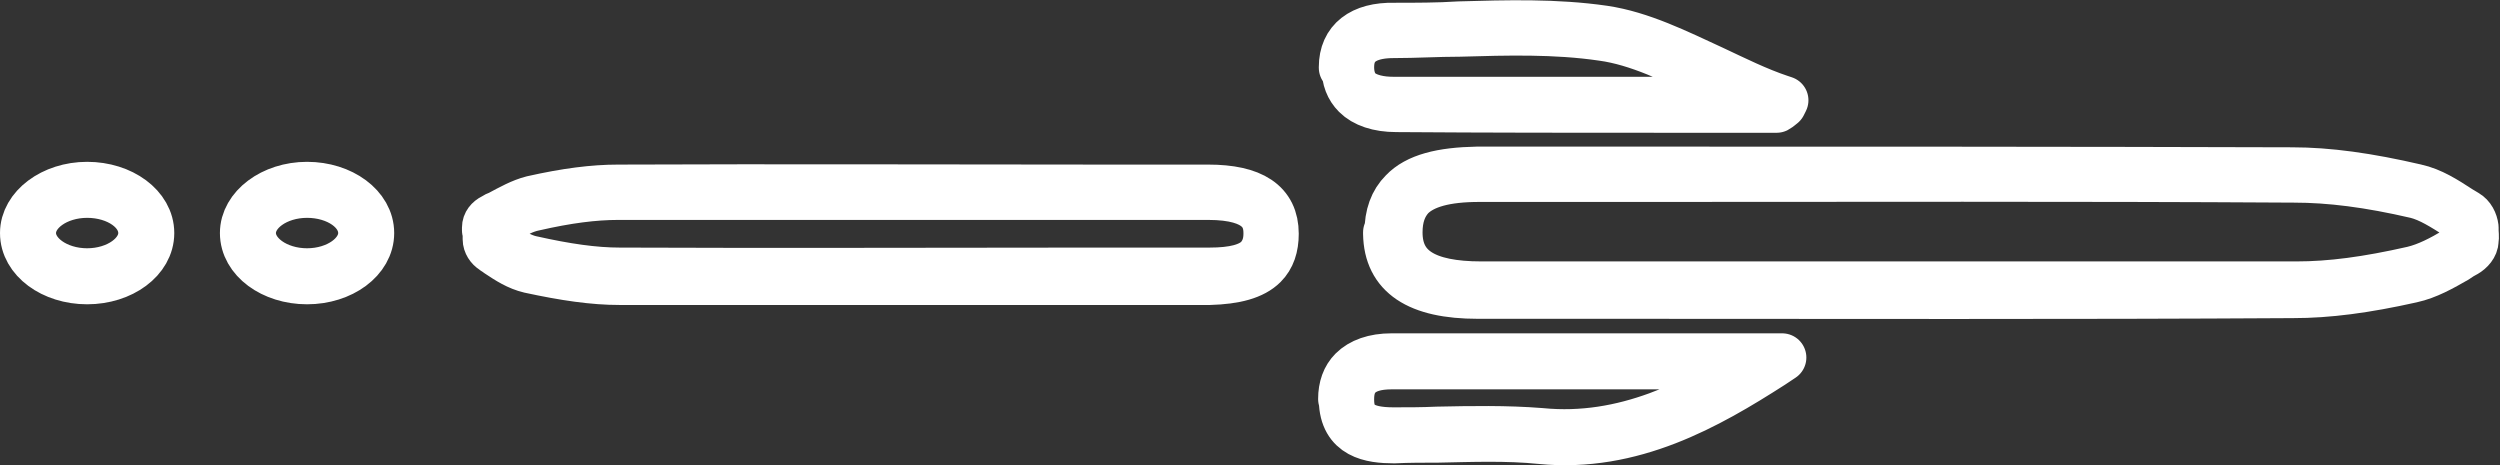
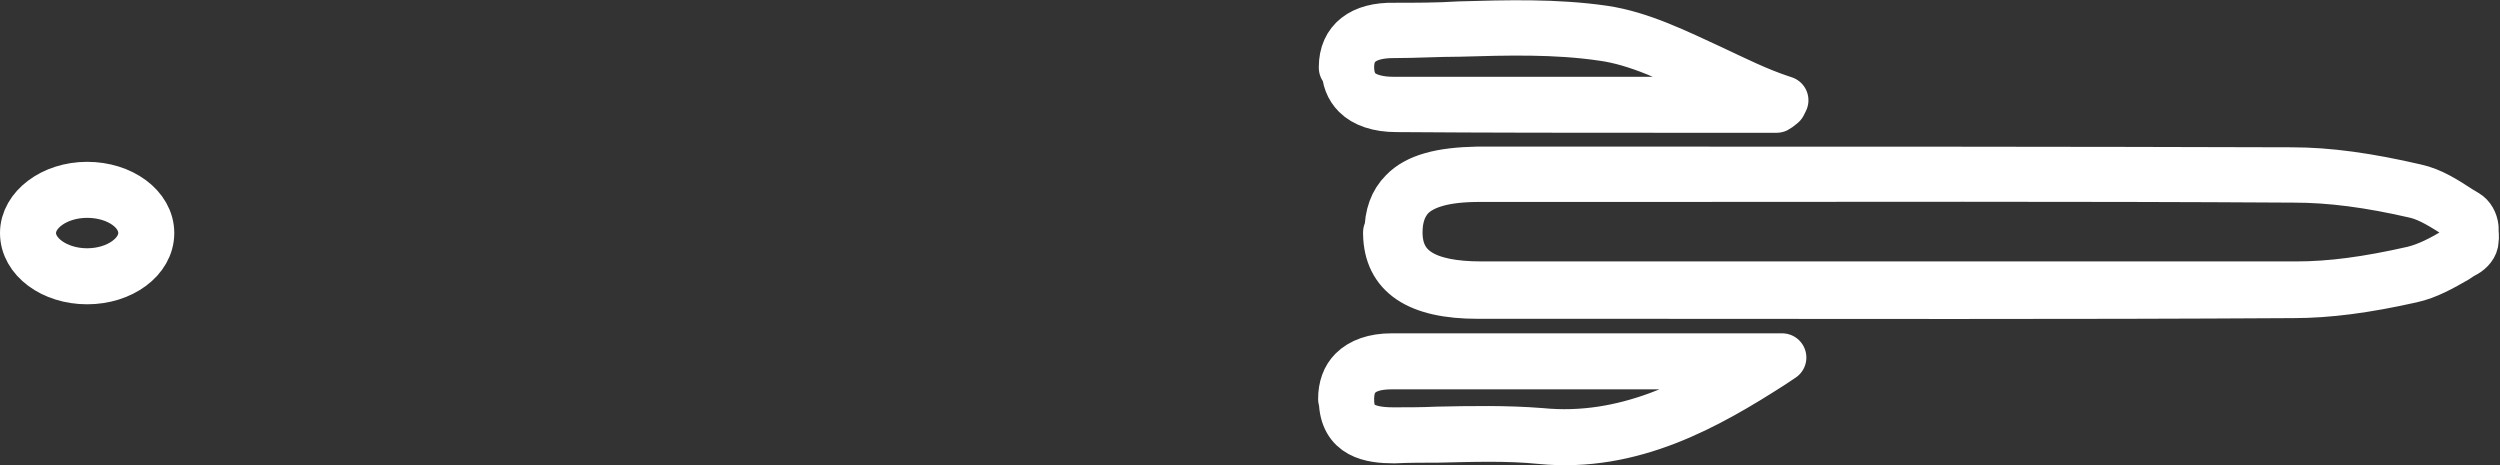
<svg xmlns="http://www.w3.org/2000/svg" id="Vrstva_1" data-name="Vrstva 1" viewBox="0 0 36.15 6.73">
  <rect x="0" y="0" width="36.15" height="6.73" fill="#333333" stroke="none" />
  <defs>
    <style>
      .cls-1 {
        fill: #fff;
        stroke: #fff;
        stroke-linejoin: round;
        stroke-width: .7px;
      }
    </style>
  </defs>
  <path class="cls-1" d="M20.08,3.36c0-.25.07-.44.21-.58.2-.21.55-.3,1.07-.31.75,0,1.5,0,2.25,0,3.13,0,6.36,0,9.53.01.53,0,1.1.08,1.79.24.23.05.43.18.63.31.03.02.07.04.1.06.07.04.11.12.12.2,0,.02,0,.03,0,.04,0,.05.01.09,0,.15h0c0,.07-.06.14-.13.18-.04.02-.09.05-.13.08-.21.12-.42.24-.65.29-.67.15-1.21.22-1.71.22-3.24.02-6.53.01-9.72.01h-2.07c-.87,0-1.3-.29-1.31-.88,0,0,0-.01,0-.02ZM35.7,3.43s0-.05,0-.08c0-.01,0-.03,0-.05,0-.05-.03-.09-.07-.12-.03-.02-.07-.04-.1-.07-.19-.12-.39-.25-.59-.3-.69-.16-1.25-.23-1.77-.23-3.18-.02-6.41-.01-9.53-.01-.75,0-1.5,0-2.25,0-.49,0-.81.09-.99.27-.12.13-.18.3-.18.52,0,.53.39.77,1.2.77h2.07c3.18,0,6.48,0,9.72,0,.49,0,1.02-.07,1.68-.22.21-.05.42-.16.62-.28.05-.03.09-.05.14-.08.04-.02.07-.06.07-.1h0s0-.03,0-.04Z" />
-   <path class="cls-1" d="M7.03,3.33s0-.03,0-.04h0c0-.06.04-.11.1-.14.03-.02.07-.04.1-.05.15-.08.31-.17.47-.21.49-.11.88-.16,1.24-.16,2.34-.01,4.72,0,7.03,0h1.5c.64,0,.96.21.96.65,0,.19-.05.34-.16.45-.15.15-.41.22-.78.23-.55,0-1.1,0-1.65,0-2.25,0-4.58,0-6.88,0-.38,0-.79-.06-1.3-.17-.17-.04-.31-.13-.46-.23-.02-.02-.05-.03-.07-.05-.05-.03-.09-.09-.09-.15,0-.01,0-.02,0-.03,0-.02,0-.04,0-.07ZM18.33,3.38s0,0,0-.01c0-.23-.1-.54-.86-.54h-1.5c-2.3,0-4.69,0-7.03,0-.35,0-.74.05-1.22.16-.15.03-.29.11-.44.2-.03.02-.07.04-.1.06-.02.01-.04.04-.04.06h0s0,.05,0,.08c0,.01,0,.02,0,.03,0,.03.02.06.05.08.02.02.05.03.07.05.14.09.28.18.43.21.49.11.9.17,1.27.17,2.29.01,4.62,0,6.88,0,.55,0,1.1,0,1.65,0,.35,0,.58-.06.71-.19.08-.09.13-.2.13-.36Z" />
  <path class="cls-1" d="M19.41,5.77c0-.17.05-.31.15-.41.12-.12.31-.19.56-.19,1.35,0,2.72,0,4.04,0h1.61s-.15.1-.15.1c-.92.59-2.02,1.22-3.34,1.09-.49-.05-1-.03-1.49-.02-.21,0-.42,0-.63.01-.34,0-.73-.06-.74-.56,0,0,0-.01,0-.02ZM25.4,5.28h-1.24c-1.32,0-2.69,0-4.04,0-.22,0-.38.05-.48.15-.08.08-.12.19-.12.34,0,0,0,0,0,.01,0,.33.19.46.63.46.21,0,.42,0,.63-.01.49-.01,1-.02,1.5.02,1.22.12,2.24-.42,3.12-.97Z" />
  <path class="cls-1" d="M19.42.98s0,0,0-.01c0-.38.27-.59.74-.58.31,0,.63,0,.94-.02.69-.02,1.4-.04,2.09.06.54.08,1.06.34,1.58.58.32.15.64.31.97.42l.06.02-.03.06s-.06.05-.08.06c0,0-.02,0-.03,0h0s0,0,0,0h-1.51c-1.32,0-2.64,0-3.96-.01-.26,0-.46-.07-.58-.19-.1-.1-.15-.23-.15-.39ZM25.52,1.47c-.27-.11-.54-.24-.81-.37-.5-.24-1.02-.5-1.54-.57-.68-.1-1.38-.08-2.07-.06-.31,0-.63.02-.95.02-.29,0-.63.08-.63.48,0,.14.04.25.11.33.13.13.35.16.51.16,1.32,0,2.64,0,3.96,0h1.41Z" />
-   <path class="cls-1" d="M3.53,3.37c0-.37.41-.68.91-.68s.91.3.91.68-.41.68-.91.68-.91-.3-.91-.68ZM5.24,3.37c0-.32-.36-.57-.8-.57s-.8.26-.8.57.36.57.8.57.8-.26.8-.57Z" />
  <path class="cls-1" d="M.35,3.37c0-.37.41-.68.91-.68s.91.3.91.68-.41.68-.91.68-.91-.3-.91-.68ZM2.06,3.37c0-.32-.36-.57-.8-.57s-.8.26-.8.57.36.57.8.57.8-.26.8-.57Z" />
</svg>